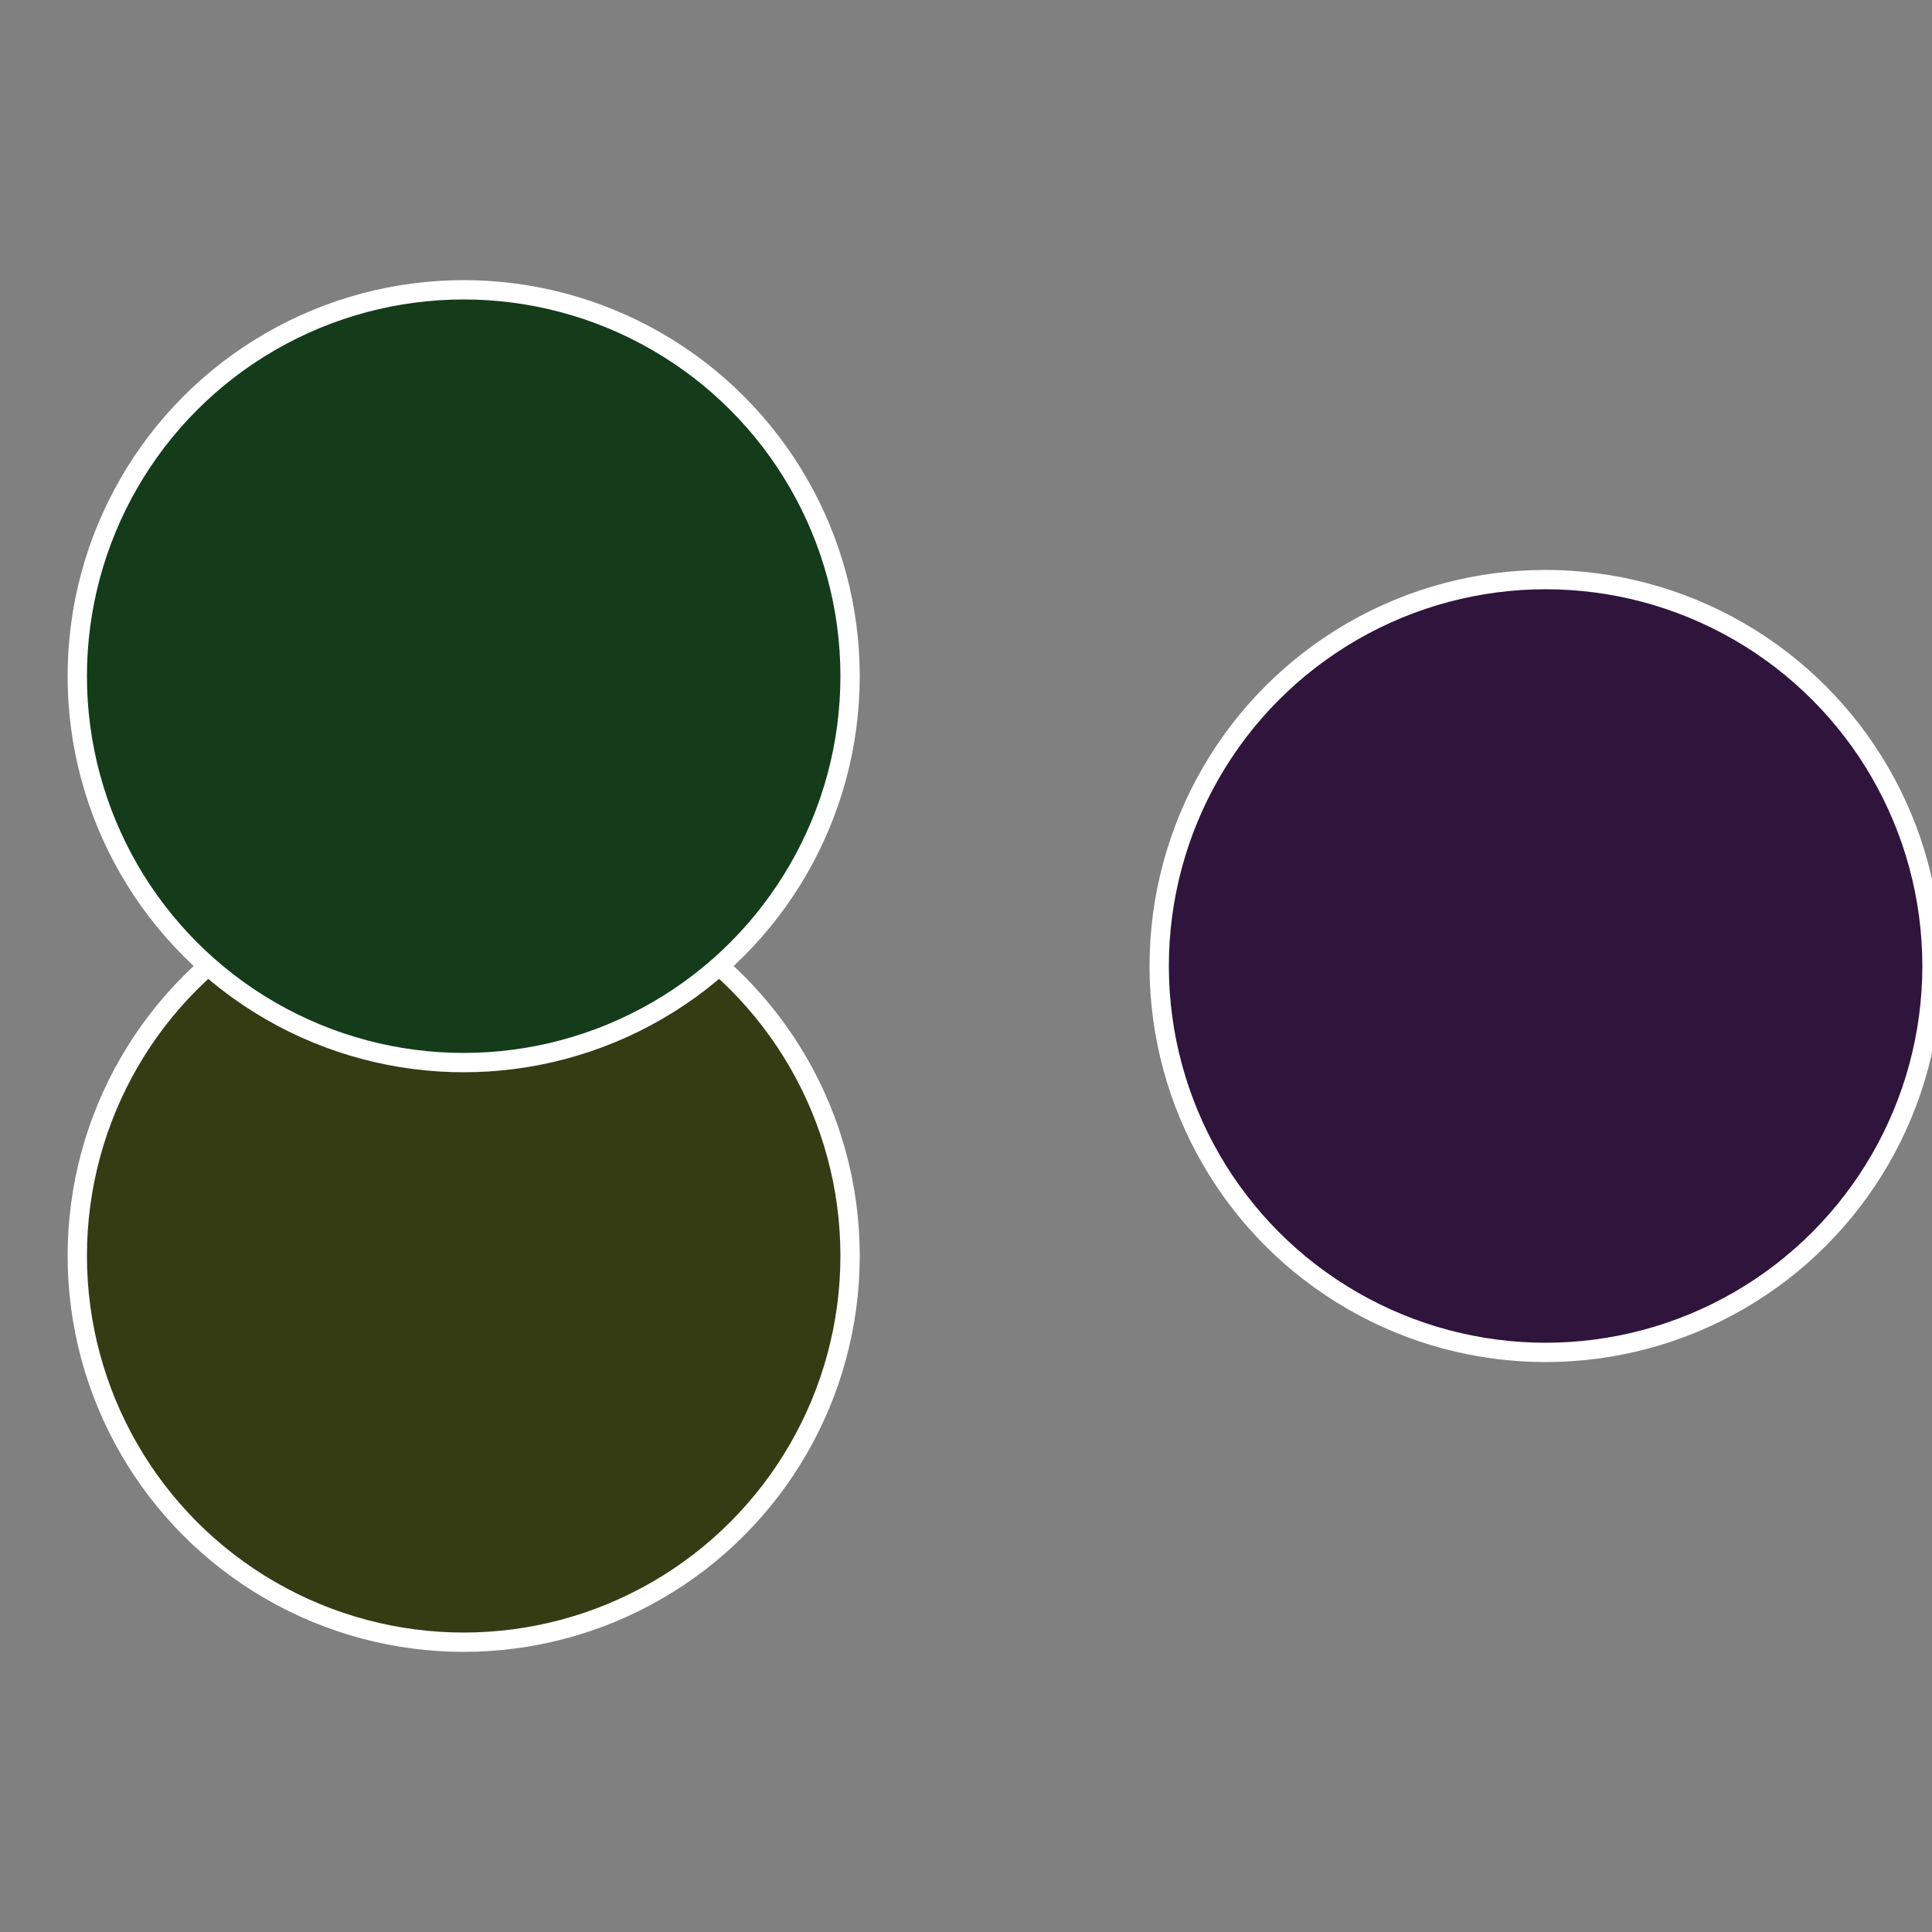
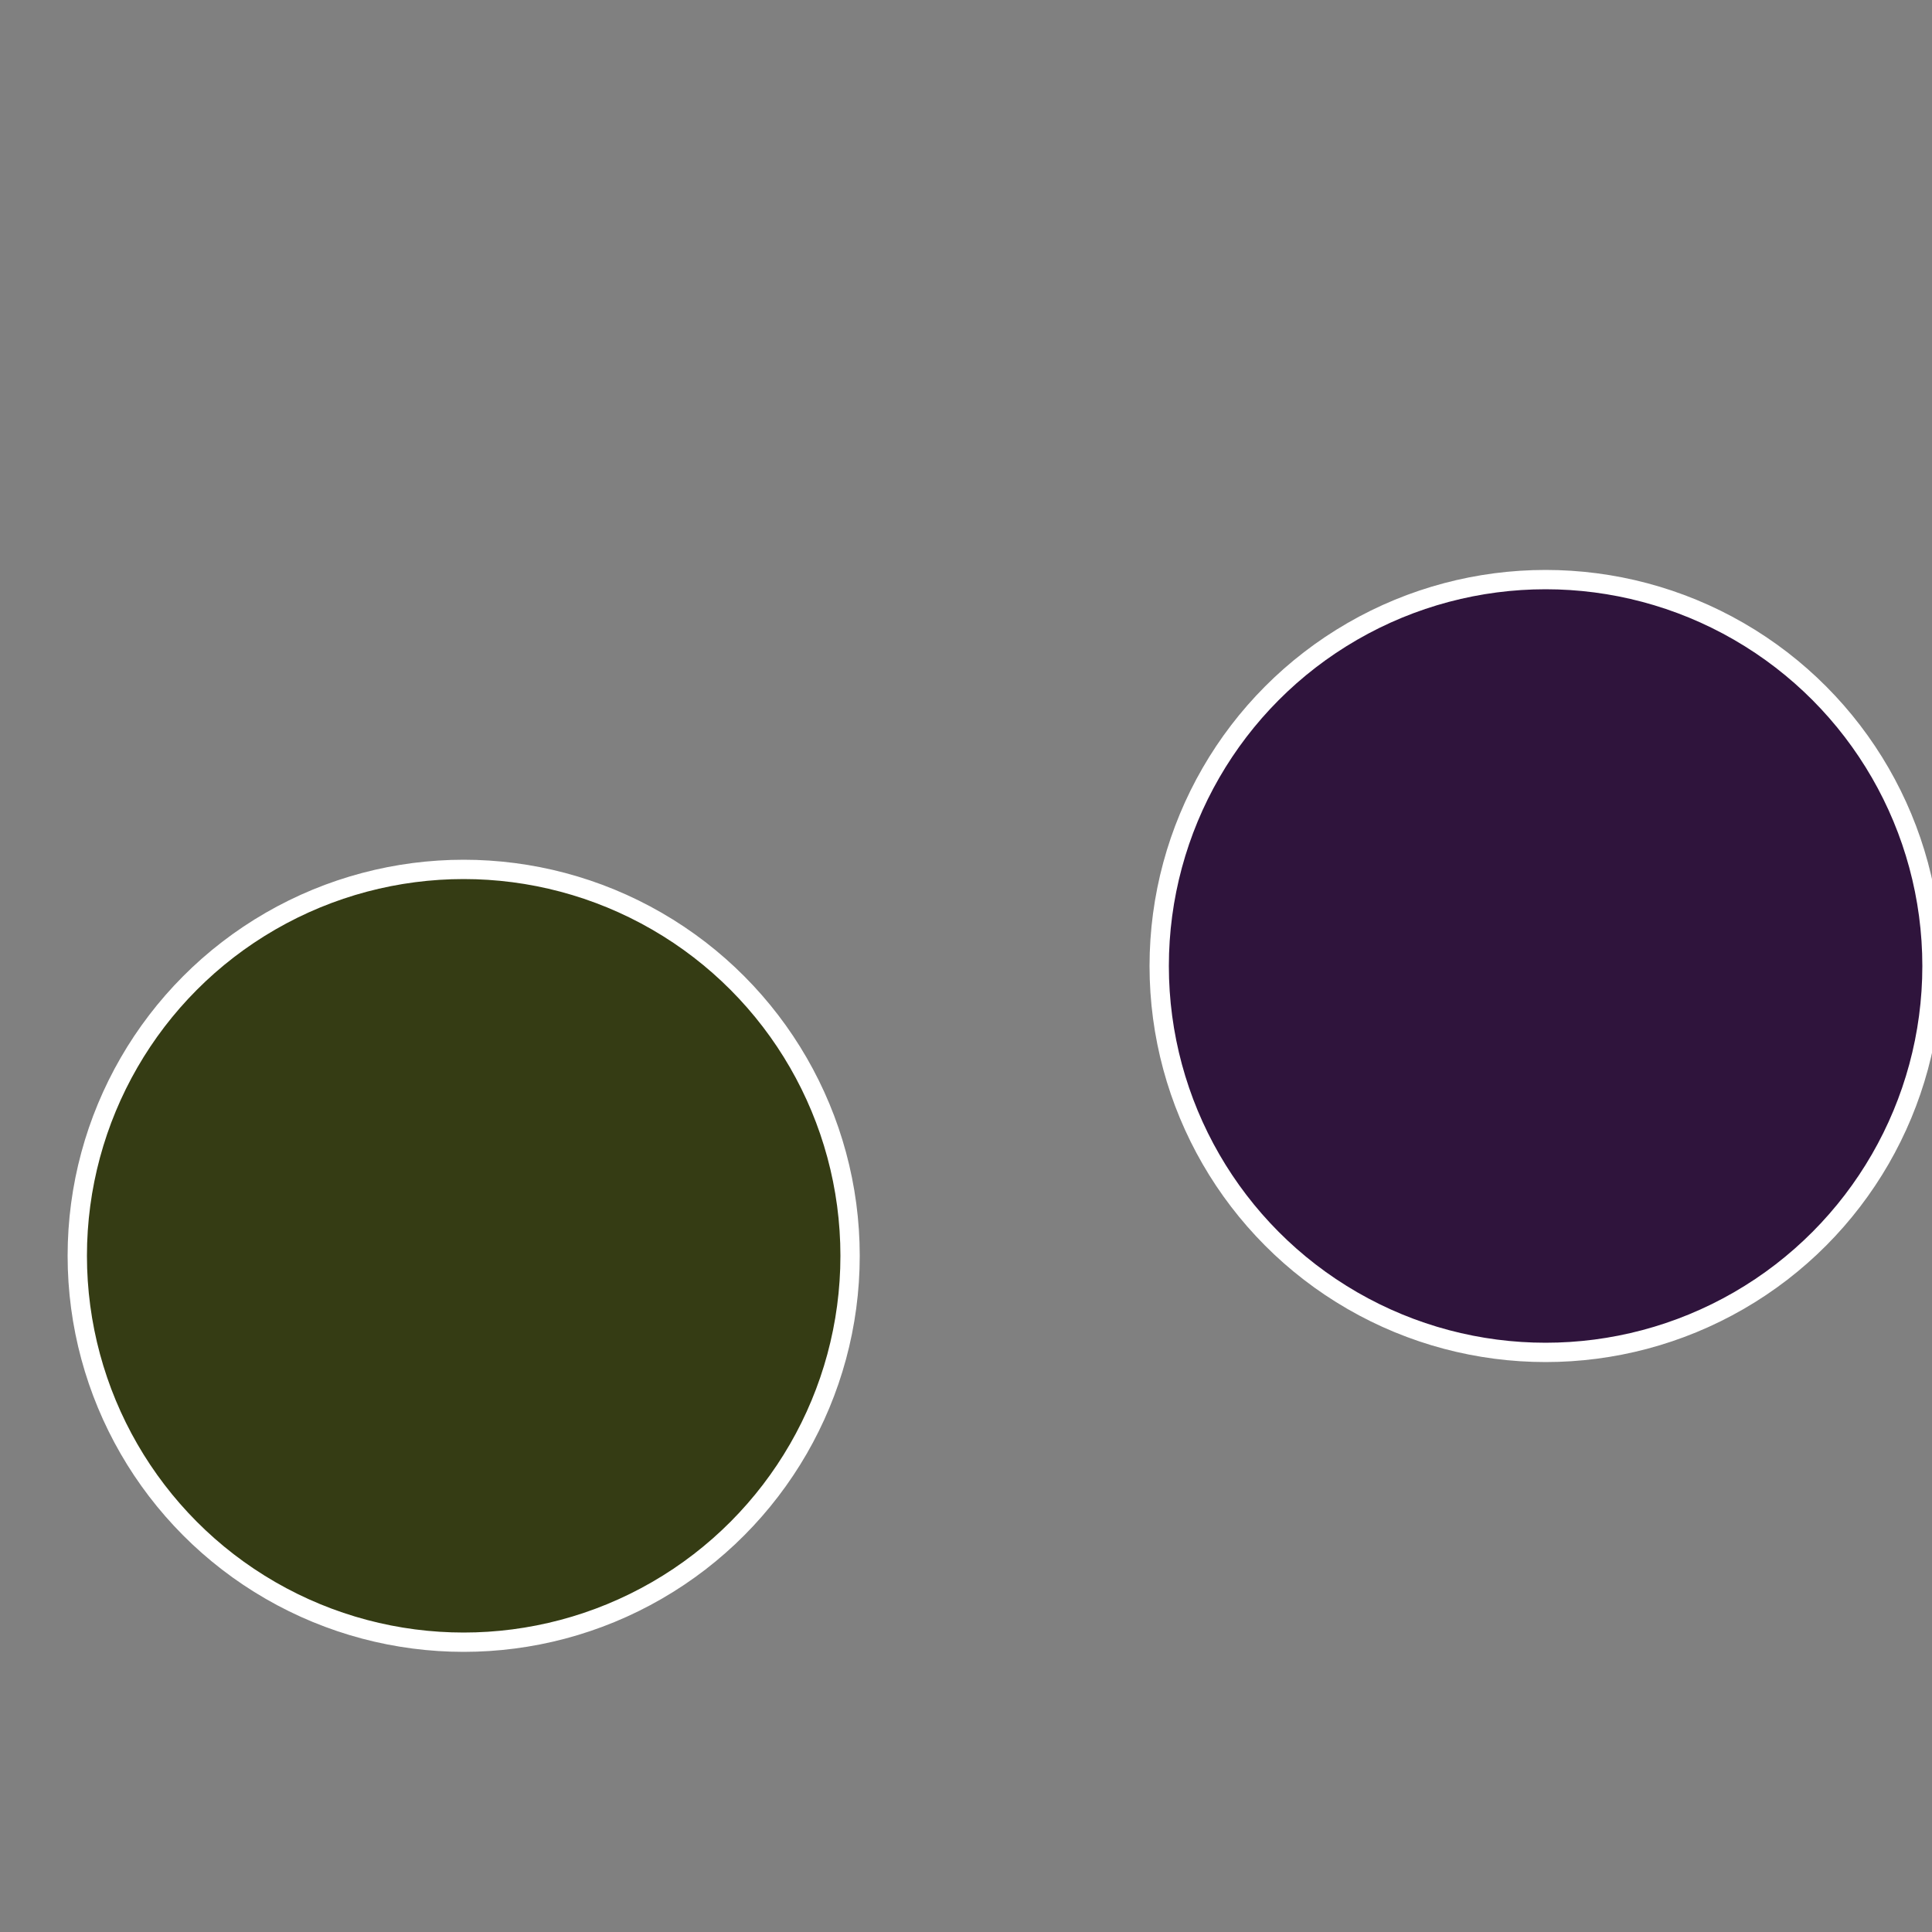
<svg xmlns="http://www.w3.org/2000/svg" width="500" height="500" viewBox="-1 -1 2 2">
  <rect x="-1" y="-1" width="2" height="2" fill="#808080" stroke="none" />
  <circle cx="0.6" cy="0" r="0.4" fill="#2f143c" stroke="#fff" stroke-width="1%" />
  <circle cx="-0.52" cy="0.3" r="0.4" fill="#353c14" stroke="#fff" stroke-width="1%" />
-   <circle cx="-0.52" cy="-0.3" r="0.4" fill="#143c1b" stroke="#fff" stroke-width="1%" />
</svg>